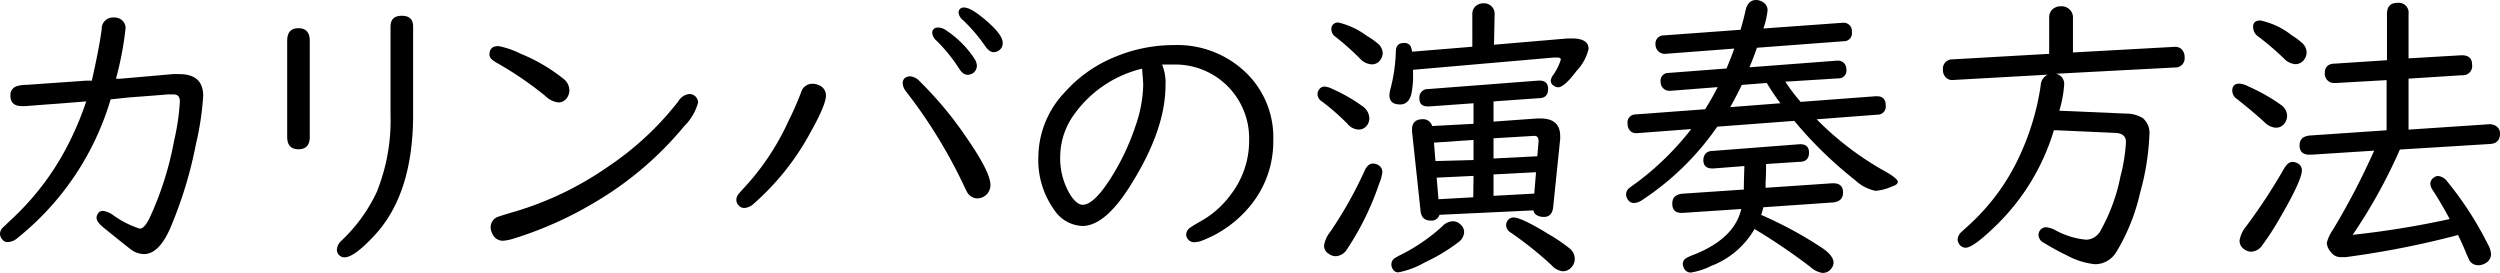
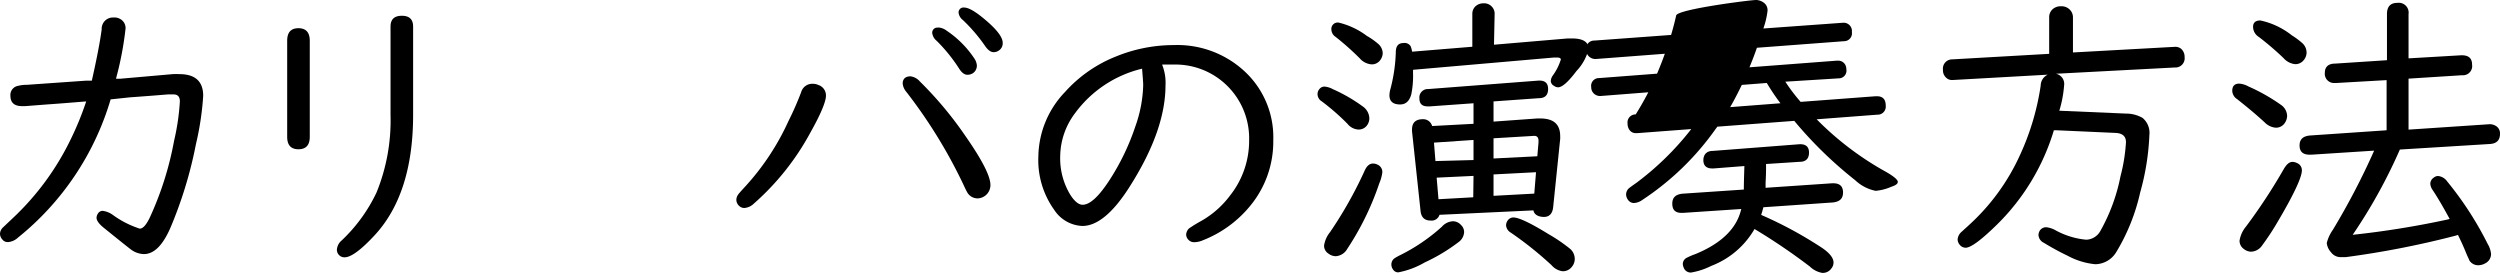
<svg xmlns="http://www.w3.org/2000/svg" viewBox="0 0 271.17 29.57">
  <g id="レイヤー_2" data-name="レイヤー 2">
    <g id="レイヤー_1-2" data-name="レイヤー 1">
      <path d="M12.58,8.54l.46,0,5.7-.5a6.54,6.54,0,0,1,.71,0c1.73,0,2.59.79,2.59,2.36a31.38,31.38,0,0,1-.79,5.25,45.44,45.44,0,0,1-2.8,9.14c-.82,1.84-1.76,2.77-2.84,2.77a2.45,2.45,0,0,1-1.45-.53c-.38-.29-1.37-1.08-2.95-2.36-.49-.4-.74-.76-.74-1.06a.89.89,0,0,1,.15-.44.59.59,0,0,1,.51-.3,2.38,2.38,0,0,1,1.12.45,10.26,10.26,0,0,0,2.91,1.48c.35,0,.72-.42,1.11-1.25a34.79,34.79,0,0,0,2.61-8.27A25,25,0,0,0,19.51,11c0-.51-.23-.76-.69-.76l-.55,0c-.12,0-1.52.13-4.2.32L12,10.78a30.19,30.19,0,0,1-10.06,15,1.76,1.76,0,0,1-1.08.48.72.72,0,0,1-.61-.29A.92.92,0,0,1,0,25.35a1,1,0,0,1,.29-.65L1.4,23.65a29,29,0,0,0,6.29-8.58A32.65,32.65,0,0,0,9.35,11c-1.5.12-2.92.24-4.27.33l-2.32.18-.38,0c-.83,0-1.25-.38-1.25-1.13a1,1,0,0,1,.79-1.06,4,4,0,0,1,1-.12l6.4-.45.64,0c.56-2.48.91-4.34,1.07-5.57A1.22,1.22,0,0,1,12.33,1.9a1.23,1.23,0,0,1,1,.39,1.11,1.11,0,0,1,.29.8A35.6,35.6,0,0,1,12.58,8.54Z" />
      <path d="M33.6,4.42V14.84q0,1.35-1.23,1.35c-.81,0-1.22-.45-1.22-1.35V4.42c0-.91.41-1.36,1.22-1.36S33.6,3.51,33.6,4.42ZM44.81,2.88v9.58c0,5.75-1.42,10.14-4.25,13.14q-2.16,2.31-3.18,2.31a.81.81,0,0,1-.59-.23.83.83,0,0,1-.25-.58,1.43,1.43,0,0,1,.5-1,17.32,17.32,0,0,0,3.81-5.24,20.7,20.7,0,0,0,1.51-8.39V2.88q0-1.17,1.23-1.17C44.4,1.71,44.81,2.1,44.81,2.88Z" />
-       <path d="M54.08,5a9.41,9.41,0,0,1,2.4.83,18.68,18.68,0,0,1,4.64,2.72,1.59,1.59,0,0,1,.64,1.24,1.45,1.45,0,0,1-.27.84,1.12,1.12,0,0,1-.94.48,2.42,2.42,0,0,1-1.41-.71,38,38,0,0,0-5.35-3.64c-.47-.27-.7-.54-.7-.82C53.09,5.28,53.42,5,54.08,5ZM74.77,10.2a.94.94,0,0,1,.61.21,1,1,0,0,1,.34.72,5.7,5.7,0,0,1-1.5,2.55,36.61,36.61,0,0,1-9.49,8.14,40.28,40.28,0,0,1-8.83,4,5.58,5.58,0,0,1-1.28.29,1.22,1.22,0,0,1-1.2-.73,1.48,1.48,0,0,1-.2-.72,1.22,1.22,0,0,1,.68-1.1c.13-.06.81-.28,2.05-.64a35.24,35.24,0,0,0,10-4.84A32.69,32.69,0,0,0,73.57,11,1.58,1.58,0,0,1,74.77,10.2Z" />
      <path d="M88.19,9.09a1.39,1.39,0,0,1,.58.13,1.19,1.19,0,0,1,.82,1.16c0,.63-.56,2-1.69,4a27.85,27.85,0,0,1-6.16,7.73,1.63,1.63,0,0,1-1,.45.8.8,0,0,1-.58-.24.9.9,0,0,1-.29-.64,1,1,0,0,1,.2-.58c.07-.11.35-.42.83-.94a27.07,27.07,0,0,0,4.61-7A33.38,33.38,0,0,0,86.9,10,1.25,1.25,0,0,1,88.19,9.09Zm10.58-.81a1.61,1.61,0,0,1,1,.55,39.85,39.85,0,0,1,5,6c1.77,2.54,2.66,4.29,2.66,5.23a1.44,1.44,0,0,1-1.39,1.46,1.3,1.3,0,0,1-1.08-.58c-.06-.09-.23-.41-.5-1a54.6,54.6,0,0,0-6.17-10,1.58,1.58,0,0,1-.38-.93C97.94,8.54,98.22,8.28,98.77,8.28Zm3-5.3a1.66,1.66,0,0,1,.9.34,10.89,10.89,0,0,1,3,3,1.57,1.57,0,0,1,.29.8,1,1,0,0,1-.34.75,1.05,1.05,0,0,1-.69.24c-.32,0-.62-.23-.91-.69a17.59,17.59,0,0,0-2.43-3,1.29,1.29,0,0,1-.47-.81A.55.55,0,0,1,101.76,3ZM104.59.82c.54,0,1.41.55,2.63,1.63,1,.9,1.54,1.63,1.54,2.19a.92.92,0,0,1-.35.79,1,1,0,0,1-.63.23q-.45,0-.9-.63a17.94,17.94,0,0,0-2.43-2.85,1.2,1.2,0,0,1-.47-.76A.53.53,0,0,1,104.59.82Z" />
      <path d="M126.07,7.06a5.19,5.19,0,0,1,.35,2.19q0,4.82-3.77,10.81c-1.86,3-3.62,4.45-5.25,4.45a3.83,3.83,0,0,1-3.06-1.76,9.24,9.24,0,0,1-1.71-5.8A10.28,10.28,0,0,1,115.5,10a14.67,14.67,0,0,1,5.59-3.89,16.56,16.56,0,0,1,6.25-1.22,10.72,10.72,0,0,1,7.54,2.74,9.74,9.74,0,0,1,3.23,7.56,10.94,10.94,0,0,1-2.63,7.29,12.52,12.52,0,0,1-5,3.58,2.41,2.41,0,0,1-.9.21.84.84,0,0,1-.74-.34.8.8,0,0,1-.18-.48,1,1,0,0,1,.32-.68,15,15,0,0,1,1.29-.79,10.15,10.15,0,0,0,3.15-2.77,9.55,9.55,0,0,0,2.07-6A8,8,0,0,0,127.39,7l-1.22,0h-.1Zm-2.19.39a12.67,12.67,0,0,0-7.28,4.84A7.88,7.88,0,0,0,115,16.9a7.61,7.61,0,0,0,1.1,4.24c.46.71.9,1.07,1.33,1.07.79,0,1.75-.89,2.9-2.65a25.51,25.51,0,0,0,2.82-5.85A14.3,14.3,0,0,0,124,9.25C124,8.88,123.94,8.28,123.88,7.45Z" />
      <path d="M143.67,9.39a2.34,2.34,0,0,1,.9.28,17.59,17.59,0,0,1,3.24,1.87,1.63,1.63,0,0,1,.72,1.29,1.27,1.27,0,0,1-.22.72,1.11,1.11,0,0,1-1,.5,1.64,1.64,0,0,1-1.16-.63A25.28,25.28,0,0,0,143.38,11a.93.93,0,0,1-.47-.79.82.82,0,0,1,.19-.53A.7.7,0,0,1,143.67,9.39Zm5.25,8.35a1.08,1.08,0,0,1,.52.13.86.86,0,0,1,.5.81,4.36,4.36,0,0,1-.33,1.2A30.33,30.33,0,0,1,146.13,27a1.54,1.54,0,0,1-1.24.79,1.31,1.31,0,0,1-.79-.28,1,1,0,0,1-.48-.88,3,3,0,0,1,.64-1.44A44.51,44.51,0,0,0,148,18.56C148.24,18,148.55,17.74,148.92,17.74ZM145.2,2.45a8.32,8.32,0,0,1,3.07,1.45,7.62,7.62,0,0,1,1.21.85,1.4,1.4,0,0,1,.5,1,1.3,1.3,0,0,1-.24.73,1.11,1.11,0,0,1-1,.5,1.9,1.9,0,0,1-1.26-.66A29.49,29.49,0,0,0,144.87,4a1,1,0,0,1-.46-.82A.69.69,0,0,1,145.2,2.45Zm16.85,2.4,8-.68h.45c1.21,0,1.81.38,1.81,1.14A5.25,5.25,0,0,1,171,7.7q-1.33,1.77-2,1.77a.75.75,0,0,1-.44-.16.62.62,0,0,1-.35-.53,1.14,1.14,0,0,1,.22-.59,5.92,5.92,0,0,0,.87-1.73c0-.15-.14-.22-.42-.22h-.33L153.27,7.57v.37a10,10,0,0,1-.19,2.29c-.2.73-.6,1.1-1.21,1.1-.77,0-1.16-.33-1.16-1a2.64,2.64,0,0,1,.09-.61,17.55,17.55,0,0,0,.6-4.05c0-.68.28-1,.82-1A.77.77,0,0,1,153,5a2.07,2.07,0,0,1,.16.6l.08,0,6.46-.53V1.5a1.1,1.1,0,0,1,.37-.84,1.25,1.25,0,0,1,.83-.3,1.14,1.14,0,0,1,1,.46,1.09,1.09,0,0,1,.22.68ZM157.57,24a1.18,1.18,0,0,1,.9.4,1.06,1.06,0,0,1,.34.79,1.42,1.42,0,0,1-.59,1.06,19.63,19.63,0,0,1-3.69,2.22,9.09,9.09,0,0,1-2.85,1.07.64.64,0,0,1-.58-.31.91.91,0,0,1-.18-.53.82.82,0,0,1,.35-.69,5.81,5.81,0,0,1,.61-.34,19.89,19.89,0,0,0,4.52-3.08A1.71,1.71,0,0,1,157.57,24Zm2.26-10.57V11.2l-4.74.34h-.21c-.61,0-.92-.26-.92-.88a.91.91,0,0,1,.95-1l11.86-.91c.77-.07,1.15.23,1.15.9s-.34,1-1,1L162,11v2.19l4.72-.34h.36c1.43,0,2.15.63,2.15,1.91a2.91,2.91,0,0,1,0,.31l-.76,7.39c-.07.71-.42,1.07-1,1.07s-1.07-.24-1.14-.71l-10.19.48a.9.9,0,0,1-1,.62c-.63,0-1-.37-1.06-1.08l-.92-8.59a1.49,1.49,0,0,1,0-.21c0-.74.4-1.11,1.18-1.11a1,1,0,0,1,1,.74Zm0,3.93V15.18l-4.29.29.16,2Zm0,1.72-4,.19.2,2.34,3.77-.21ZM162,17.19l4.75-.24.13-1.51v-.16c0-.39-.18-.57-.53-.54L162,15Zm0,1.73v2.32l4.42-.24.19-2.32Zm2.17,4.67c.58,0,1.86.61,3.82,1.82a17.45,17.45,0,0,1,2.24,1.52,1.44,1.44,0,0,1,.58,1.16,1.31,1.31,0,0,1-.33.87,1.21,1.21,0,0,1-1,.46,1.9,1.9,0,0,1-1.19-.66,38.79,38.79,0,0,0-4.42-3.53,1,1,0,0,1-.51-.79.92.92,0,0,1,.22-.58A.73.73,0,0,1,164.19,23.59Z" />
-       <path d="M193.65,8.86a20.09,20.09,0,0,0,1.66,2.19l8.12-.61h.16c.64,0,.95.35.95,1a.88.88,0,0,1-.92,1l-6.57.5a33,33,0,0,0,7.23,5.54c1.05.57,1.57,1,1.57,1.24s-.24.38-.73.55a5.49,5.49,0,0,1-1.67.43,4.54,4.54,0,0,1-2.24-1.17,43.94,43.94,0,0,1-6.59-6.42l-8.35.63a1.37,1.37,0,0,1-.15.21,29.77,29.77,0,0,1-8,7.75,1.67,1.67,0,0,1-.87.32.78.78,0,0,1-.68-.37,1,1,0,0,1-.19-.56.91.91,0,0,1,.33-.69c.06-.05.33-.25.83-.6A31.16,31.16,0,0,0,183.45,14l-5.83.44h-.15a.82.82,0,0,1-.69-.3,1.13,1.13,0,0,1-.24-.73.87.87,0,0,1,.88-1l7.53-.56c.43-.68.89-1.48,1.37-2.4l-5.14.4h-.05a.94.94,0,0,1-.76-.31.88.88,0,0,1-.24-.63.84.84,0,0,1,.85-1l6.29-.48q.54-1.29.84-2.16l-7.48.57h-.06a1,1,0,0,1-1-1,.88.88,0,0,1,.89-1l8.33-.61c.22-.73.4-1.43.55-2.11S189.86,0,190.48,0a1.45,1.45,0,0,1,.79.26,1,1,0,0,1,.45.92,8.86,8.86,0,0,1-.45,1.91l8.6-.62h0a.9.9,0,0,1,1,1,.86.86,0,0,1-.86,1l-9.44.71c-.22.64-.49,1.35-.81,2.12l9.46-.72h.13a.87.87,0,0,1,.81.46,1,1,0,0,1,.11.46.84.84,0,0,1-.85,1Zm-2.09,8.93v.39c0,.27,0,.8-.05,1.61l0,.58,7.21-.49h.13c.71,0,1.06.33,1.06,1s-.37,1-1.1,1.08l-7.54.52c-.07.28-.15.55-.24.83a43.61,43.61,0,0,1,6.61,3.58c.82.56,1.24,1.09,1.24,1.6a1,1,0,0,1-.23.62,1.12,1.12,0,0,1-1,.49,2.58,2.58,0,0,1-1.34-.69,65.67,65.67,0,0,0-6-4.07,9.2,9.2,0,0,1-4.69,4,7.69,7.69,0,0,1-2.19.72.8.8,0,0,1-.79-.5,1.14,1.14,0,0,1-.11-.45.77.77,0,0,1,.39-.63,7.74,7.74,0,0,1,1-.43q4.24-1.75,4.95-4.88l-6.32.42h-.16c-.68,0-1-.33-1-1s.37-1,1.09-1.08l6.67-.45q0-.74.06-2.55l-3.33.26h-.18c-.63,0-.94-.33-.94-.9s.34-1,1-1l9.34-.72c.75-.06,1.12.25,1.12.9s-.34,1-1,1ZM191.64,9l-2.71.21c-.4.83-.82,1.64-1.26,2.41l5.45-.42A23.57,23.57,0,0,1,191.64,9Z" />
+       <path d="M193.65,8.86a20.09,20.09,0,0,0,1.66,2.19l8.12-.61h.16c.64,0,.95.35.95,1a.88.88,0,0,1-.92,1l-6.57.5a33,33,0,0,0,7.23,5.54c1.05.57,1.57,1,1.57,1.24s-.24.38-.73.55a5.49,5.49,0,0,1-1.67.43,4.54,4.54,0,0,1-2.24-1.17,43.94,43.94,0,0,1-6.59-6.42l-8.35.63a1.37,1.37,0,0,1-.15.21,29.77,29.77,0,0,1-8,7.75,1.67,1.67,0,0,1-.87.32.78.78,0,0,1-.68-.37,1,1,0,0,1-.19-.56.91.91,0,0,1,.33-.69c.06-.05.33-.25.83-.6A31.16,31.16,0,0,0,183.45,14l-5.83.44h-.15a.82.82,0,0,1-.69-.3,1.13,1.13,0,0,1-.24-.73.87.87,0,0,1,.88-1c.43-.68.89-1.48,1.37-2.4l-5.14.4h-.05a.94.94,0,0,1-.76-.31.88.88,0,0,1-.24-.63.84.84,0,0,1,.85-1l6.29-.48q.54-1.29.84-2.16l-7.48.57h-.06a1,1,0,0,1-1-1,.88.88,0,0,1,.89-1l8.33-.61c.22-.73.4-1.43.55-2.11S189.86,0,190.48,0a1.45,1.45,0,0,1,.79.26,1,1,0,0,1,.45.92,8.86,8.86,0,0,1-.45,1.91l8.6-.62h0a.9.9,0,0,1,1,1,.86.86,0,0,1-.86,1l-9.44.71c-.22.64-.49,1.35-.81,2.12l9.46-.72h.13a.87.87,0,0,1,.81.46,1,1,0,0,1,.11.46.84.84,0,0,1-.85,1Zm-2.09,8.93v.39c0,.27,0,.8-.05,1.61l0,.58,7.21-.49h.13c.71,0,1.06.33,1.06,1s-.37,1-1.1,1.08l-7.54.52c-.07.28-.15.55-.24.83a43.61,43.61,0,0,1,6.61,3.58c.82.56,1.24,1.09,1.24,1.6a1,1,0,0,1-.23.62,1.12,1.12,0,0,1-1,.49,2.58,2.58,0,0,1-1.34-.69,65.67,65.67,0,0,0-6-4.07,9.2,9.2,0,0,1-4.69,4,7.69,7.69,0,0,1-2.19.72.8.8,0,0,1-.79-.5,1.14,1.14,0,0,1-.11-.45.77.77,0,0,1,.39-.63,7.74,7.74,0,0,1,1-.43q4.24-1.75,4.95-4.88l-6.32.42h-.16c-.68,0-1-.33-1-1s.37-1,1.09-1.08l6.67-.45q0-.74.06-2.55l-3.33.26h-.18c-.63,0-.94-.33-.94-.9s.34-1,1-1l9.34-.72c.75-.06,1.12.25,1.12.9s-.34,1-1,1ZM191.64,9l-2.71.21c-.4.83-.82,1.64-1.26,2.41l5.45-.42A23.57,23.57,0,0,1,191.64,9Z" />
      <path d="M223,8a1.12,1.12,0,0,1,.89,1.26,12.61,12.61,0,0,1-.52,2.75l7.22.31a3.58,3.58,0,0,1,1.81.47,2.1,2.1,0,0,1,.74,1.85,27,27,0,0,1-1,6.24,21.48,21.48,0,0,1-2.61,6.49,2.7,2.7,0,0,1-2.26,1.29,7.87,7.87,0,0,1-3-.92,27.67,27.67,0,0,1-2.57-1.4,1,1,0,0,1-.59-.84,1,1,0,0,1,.14-.48.81.81,0,0,1,.73-.37A2.69,2.69,0,0,1,223,25a8.51,8.51,0,0,0,3.29,1,1.82,1.82,0,0,0,1.56-1A19.75,19.75,0,0,0,230,19.14a18.81,18.81,0,0,0,.6-3.72c0-.62-.36-.95-1.07-1l-6.44-.29-.31,0a24,24,0,0,1-6.15,10.21c-1.72,1.69-2.86,2.53-3.42,2.53a.83.83,0,0,1-.66-.34.91.91,0,0,1-.21-.56,1.2,1.2,0,0,1,.39-.79l.8-.73a23.21,23.21,0,0,0,5.61-7.71,27.48,27.48,0,0,0,2.21-7.46,1.33,1.33,0,0,1,.76-1.18l-10.33.58h-.07a.88.88,0,0,1-.59-.23,1.07,1.07,0,0,1-.37-.88,1,1,0,0,1,1-1.13l10.52-.6V1.9a1.17,1.17,0,0,1,.35-.88,1.31,1.31,0,0,1,.92-.34,1.25,1.25,0,0,1,1.08.5,1.17,1.17,0,0,1,.23.72V5.69l11.05-.61a1,1,0,0,1,.68.21,1.16,1.16,0,0,1,.38.91,1,1,0,0,1-1.06,1.12Z" />
      <path d="M242.89,9.07a2.4,2.4,0,0,1,1,.31,20.15,20.15,0,0,1,3.53,2,1.5,1.5,0,0,1,.66,1.19,1.42,1.42,0,0,1-.26.78,1.13,1.13,0,0,1-1,.5,1.91,1.91,0,0,1-1.18-.58c-.9-.83-1.91-1.67-3-2.53a1.1,1.1,0,0,1-.51-.87C242.12,9.34,242.38,9.07,242.89,9.07Zm5.77,8.49a1.13,1.13,0,0,1,.48.12.84.84,0,0,1,.54.8c0,.74-.86,2.58-2.58,5.5a27.74,27.74,0,0,1-1.73,2.64,1.51,1.51,0,0,1-1.19.68,1.29,1.29,0,0,1-.79-.29,1.08,1.08,0,0,1-.47-.91,3.18,3.18,0,0,1,.71-1.54,61.33,61.33,0,0,0,4.05-6.16C248,17.84,248.3,17.56,248.66,17.56ZM245.18,2.22a8.3,8.3,0,0,1,3.42,1.62,8.11,8.11,0,0,1,1.14.85,1.38,1.38,0,0,1,.45,1,1.26,1.26,0,0,1-.24.74,1.16,1.16,0,0,1-1,.53,1.94,1.94,0,0,1-1.26-.66A31.17,31.17,0,0,0,245,4a1.3,1.3,0,0,1-.61-1Q244.34,2.22,245.18,2.22Zm15.13,14a57.12,57.12,0,0,1-5.12,9.25,97.66,97.66,0,0,0,10.2-1.64l.32-.08c-.64-1.18-1.25-2.24-1.86-3.16a1.27,1.27,0,0,1-.24-.68.81.81,0,0,1,.37-.64.75.75,0,0,1,.47-.18,1.38,1.38,0,0,1,1,.6,36.37,36.37,0,0,1,4.39,6.78,2.58,2.58,0,0,1,.36,1.08,1.12,1.12,0,0,1-.61,1,1.53,1.53,0,0,1-.76.22,1.12,1.12,0,0,1-1-.55c0-.07-.15-.32-.32-.74q-.36-.9-.9-2l-.25.08a98.88,98.88,0,0,1-11.92,2.33l-.31,0-.29,0a1.28,1.28,0,0,1-1-.53,1.74,1.74,0,0,1-.46-1,4.23,4.23,0,0,1,.66-1.43,78,78,0,0,0,4.48-8.59l-6.84.44h-.16c-.73,0-1.09-.34-1.09-1s.36-1,1.09-1.08l8.35-.57V8.69L253.46,9a.84.84,0,0,1-.19,0,1,1,0,0,1-1.1-1.1c0-.63.37-1,1.1-1l5.64-.37v-5c0-.82.38-1.22,1.14-1.22a1.07,1.07,0,0,1,1.2,1.22v4.8L266.88,6q1.26-.07,1.26,1a1,1,0,0,1-1.09,1.16l-5.8.37v5.53l8.68-.58a1.26,1.26,0,0,1,.84.21.93.93,0,0,1,.4.82q0,1.05-1.11,1.11Z" />
    </g>
  </g>
</svg>